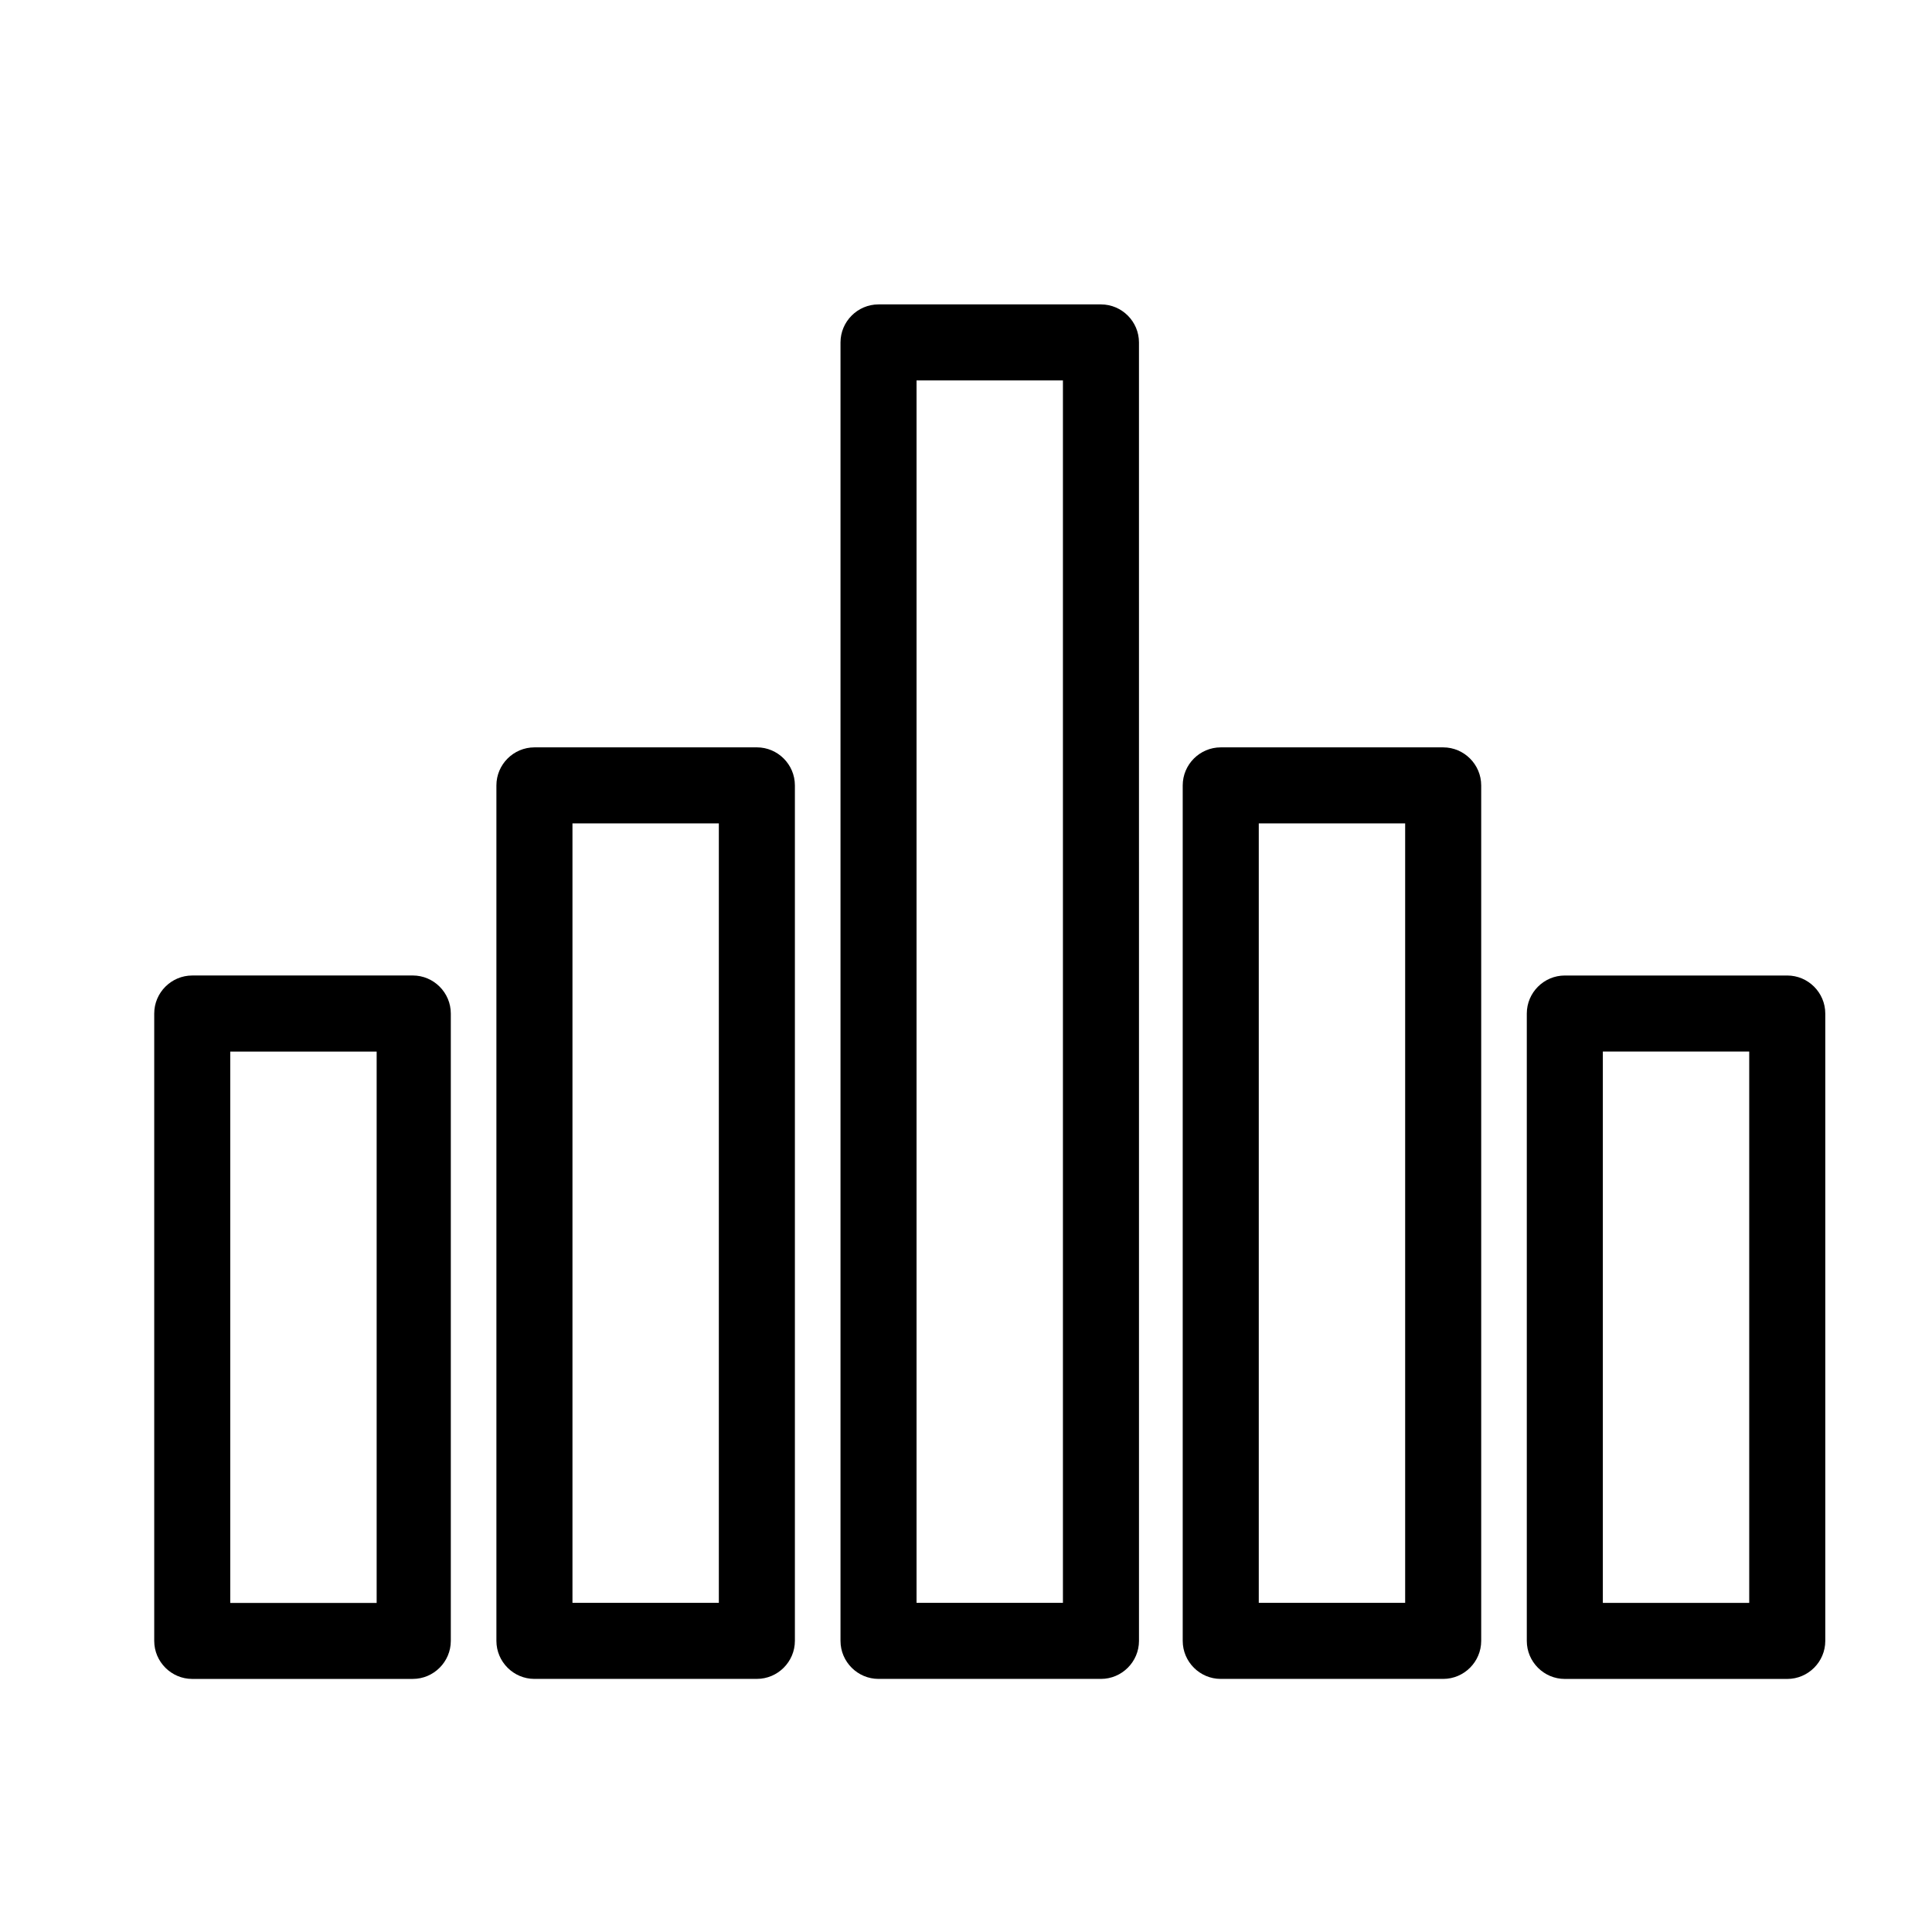
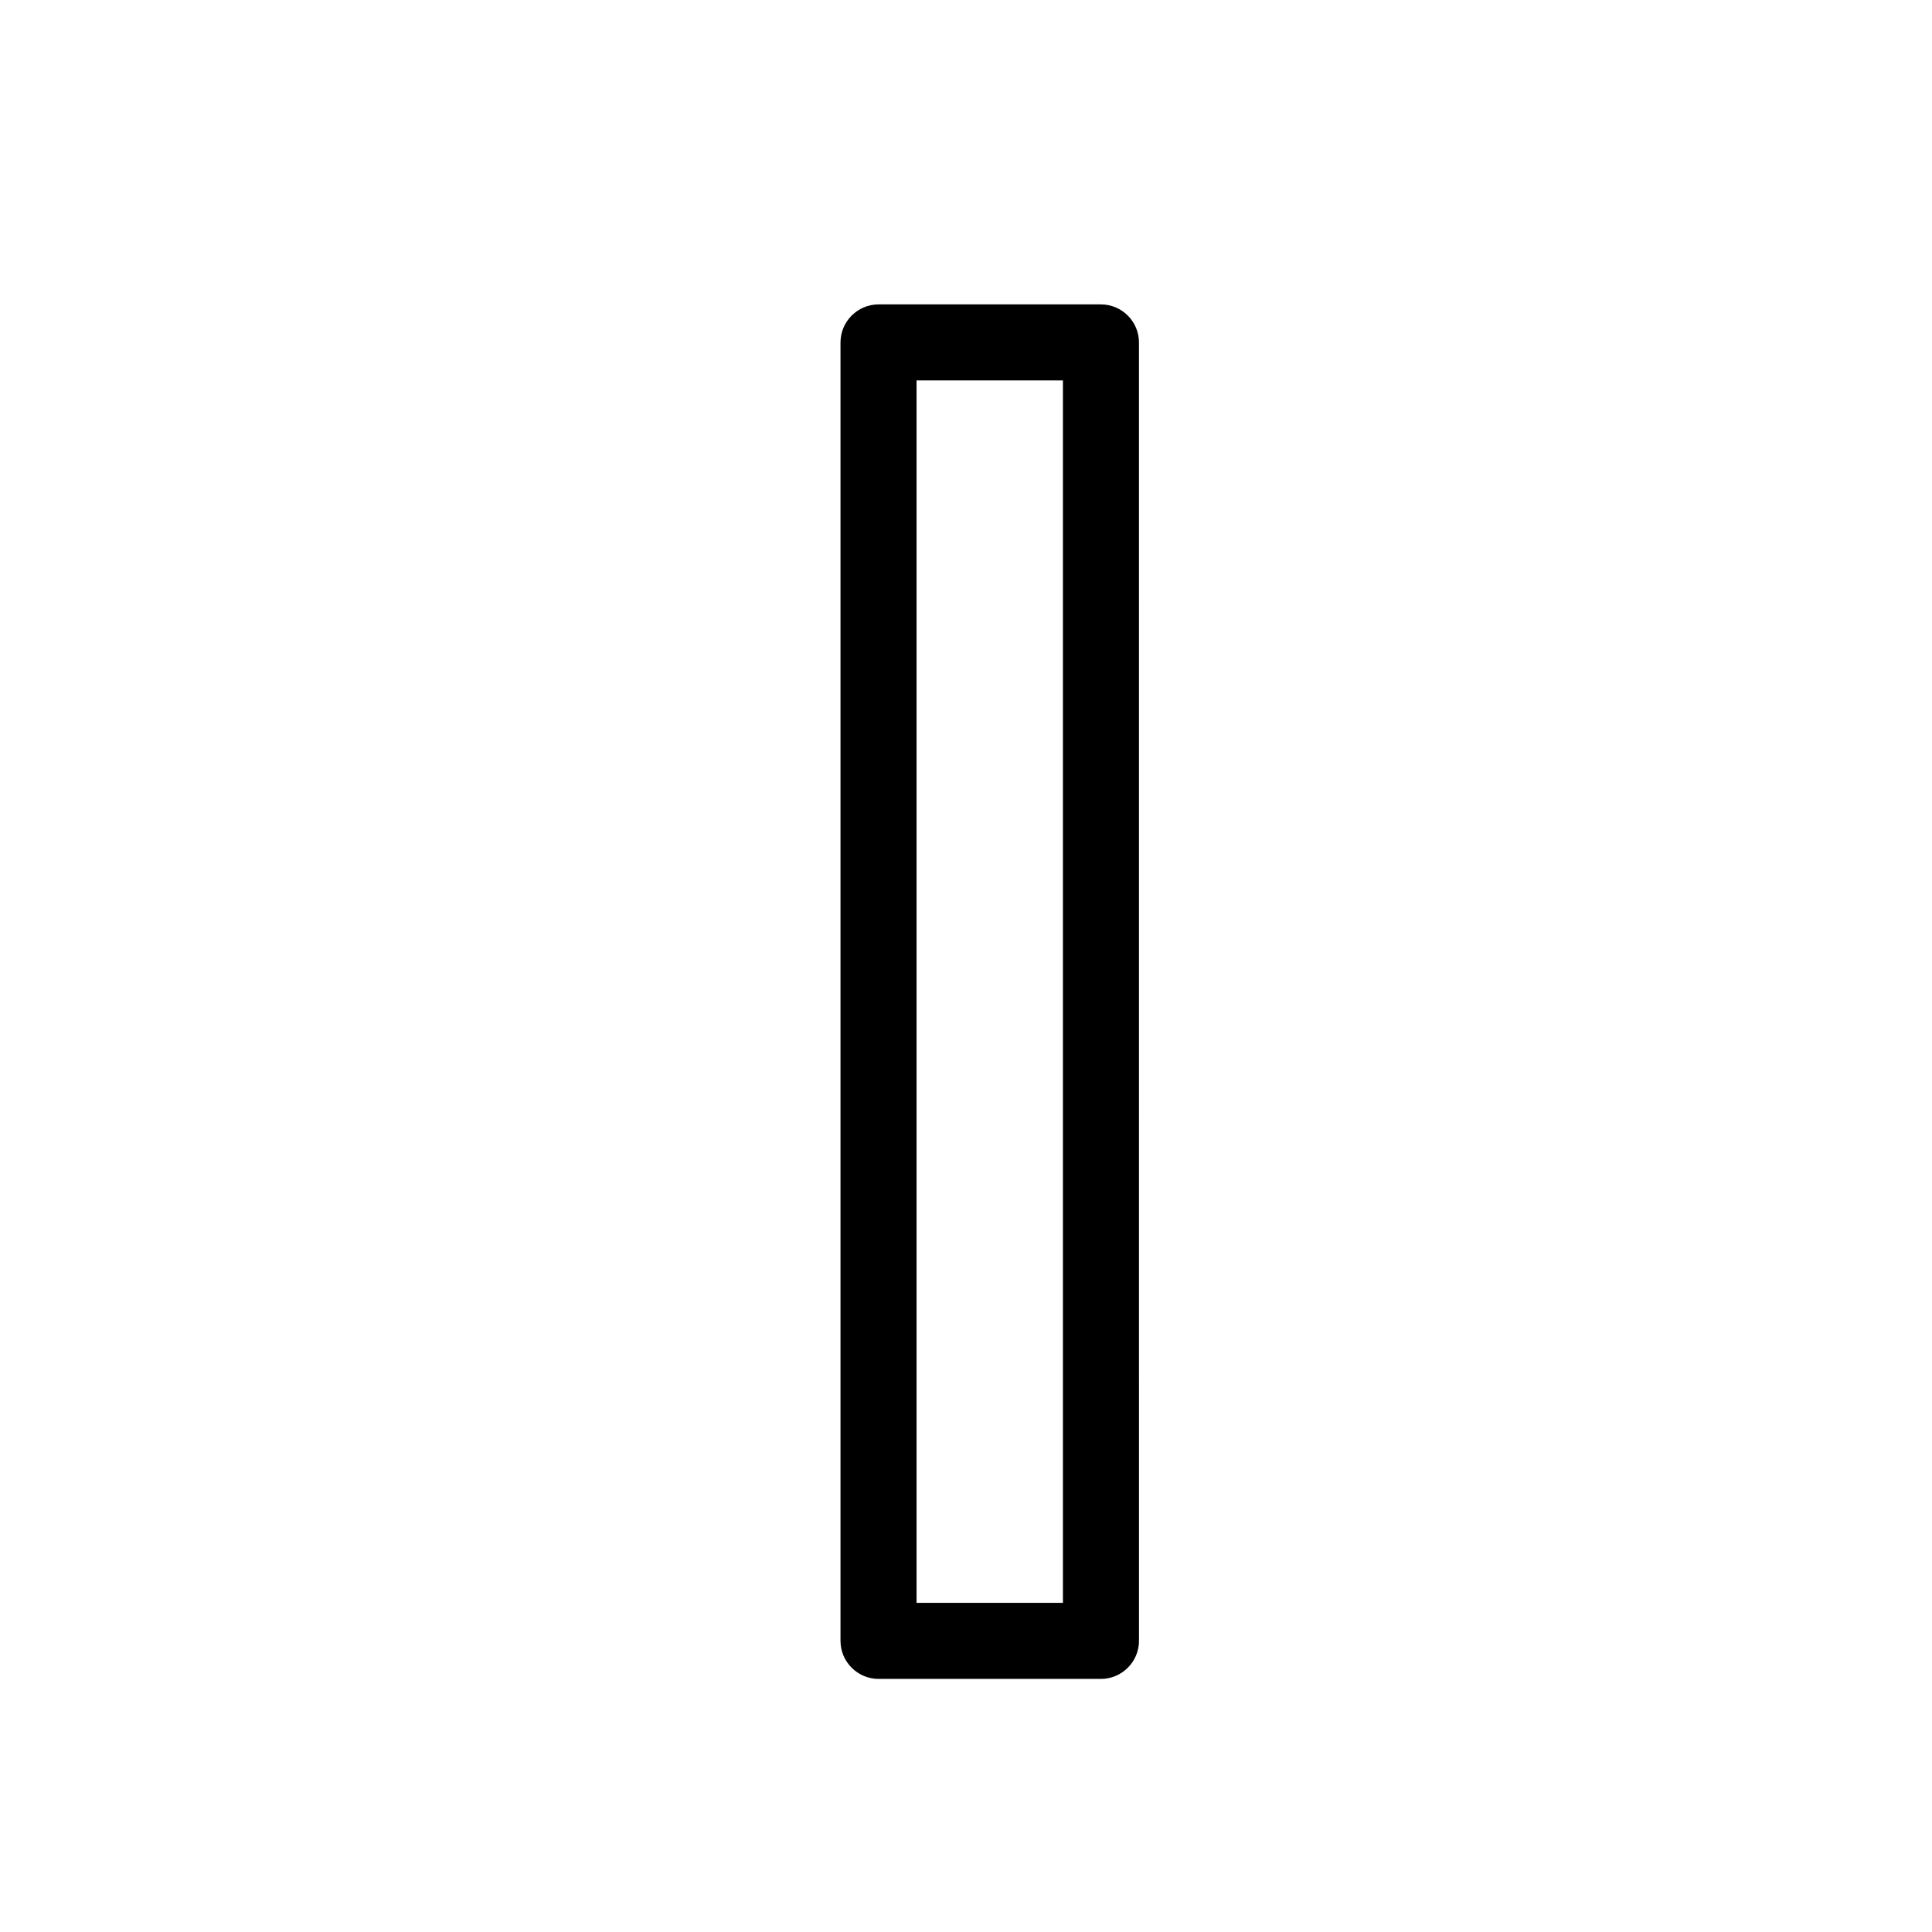
<svg xmlns="http://www.w3.org/2000/svg" fill="#000000" width="800px" height="800px" version="1.1" viewBox="144 144 512 512">
  <g>
-     <path d="m253.39 588.93c5.543 0 10.078-4.535 10.078-10.078v-166.26c0-5.543-4.535-10.078-10.078-10.078l-58.441 0.004c-5.543 0-10.078 4.535-10.078 10.078v166.26c0 5.543 4.535 10.078 10.078 10.078zm-48.367-166.25h38.793v146.11h-38.793z" />
-     <path d="m285.63 342.06c-5.543 0-10.078 4.535-10.078 10.078v226.71c0 5.543 4.535 10.078 10.078 10.078l58.945-0.004c5.543 0 10.078-4.535 10.078-10.078v-226.71c0-5.543-4.535-10.078-10.078-10.078zm48.871 226.71h-38.793v-206.56h38.793z" />
    <path d="m376.82 224.67c-5.543 0-10.078 4.535-10.078 10.078v344.1c0 5.543 4.535 10.078 10.078 10.078h58.945c5.543 0 10.078-4.535 10.078-10.078l-0.004-344.1c0-5.543-4.535-10.078-10.078-10.078zm48.867 344.1h-38.793v-323.95h38.793z" />
-     <path d="m467.51 342.06c-5.543 0-10.078 4.535-10.078 10.078v226.71c0 5.543 4.535 10.078 10.078 10.078h58.945c5.543 0 10.078-4.535 10.078-10.078v-226.71c0-5.543-4.535-10.078-10.078-10.078zm48.871 226.71h-38.793v-206.56h38.793z" />
-     <path d="m617.64 402.52h-58.945c-5.543 0-10.078 4.535-10.078 10.078v166.26c0 5.543 4.535 10.078 10.078 10.078h58.945c5.543 0 10.078-4.535 10.078-10.078v-166.26c-0.004-5.543-4.535-10.078-10.078-10.078zm-10.078 166.26h-38.793v-146.11h38.793z" />
  </g>
</svg>